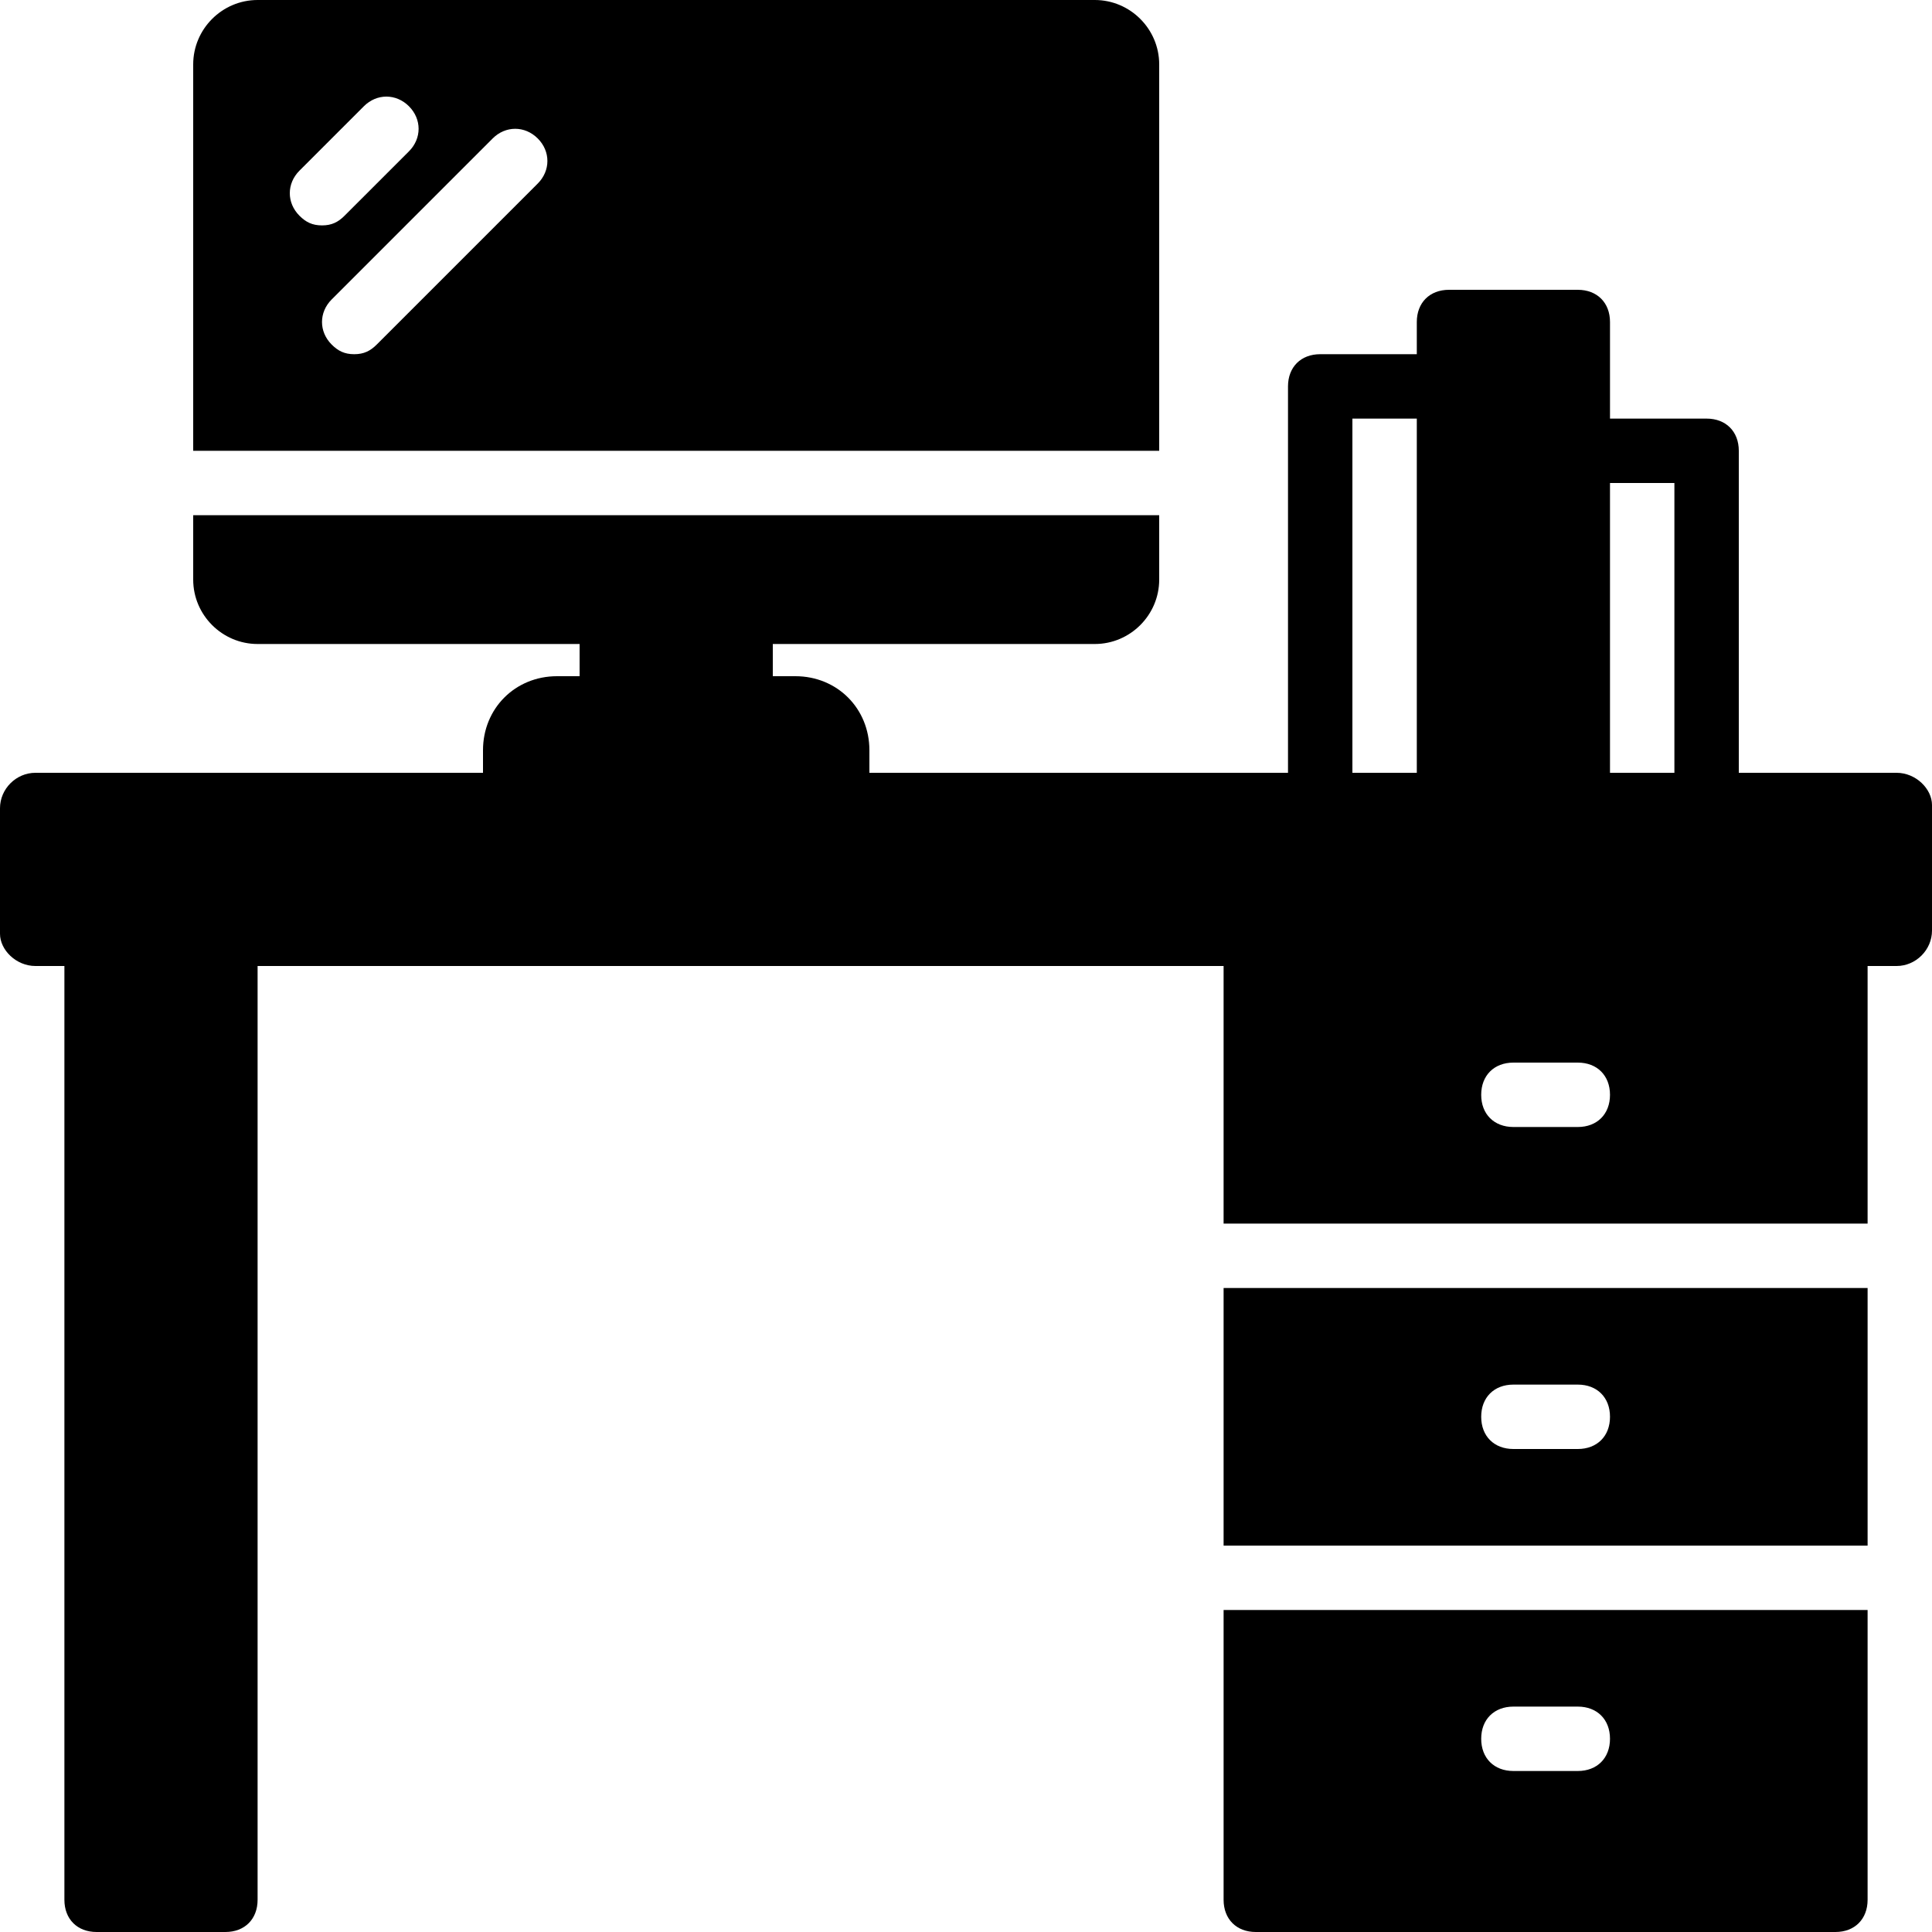
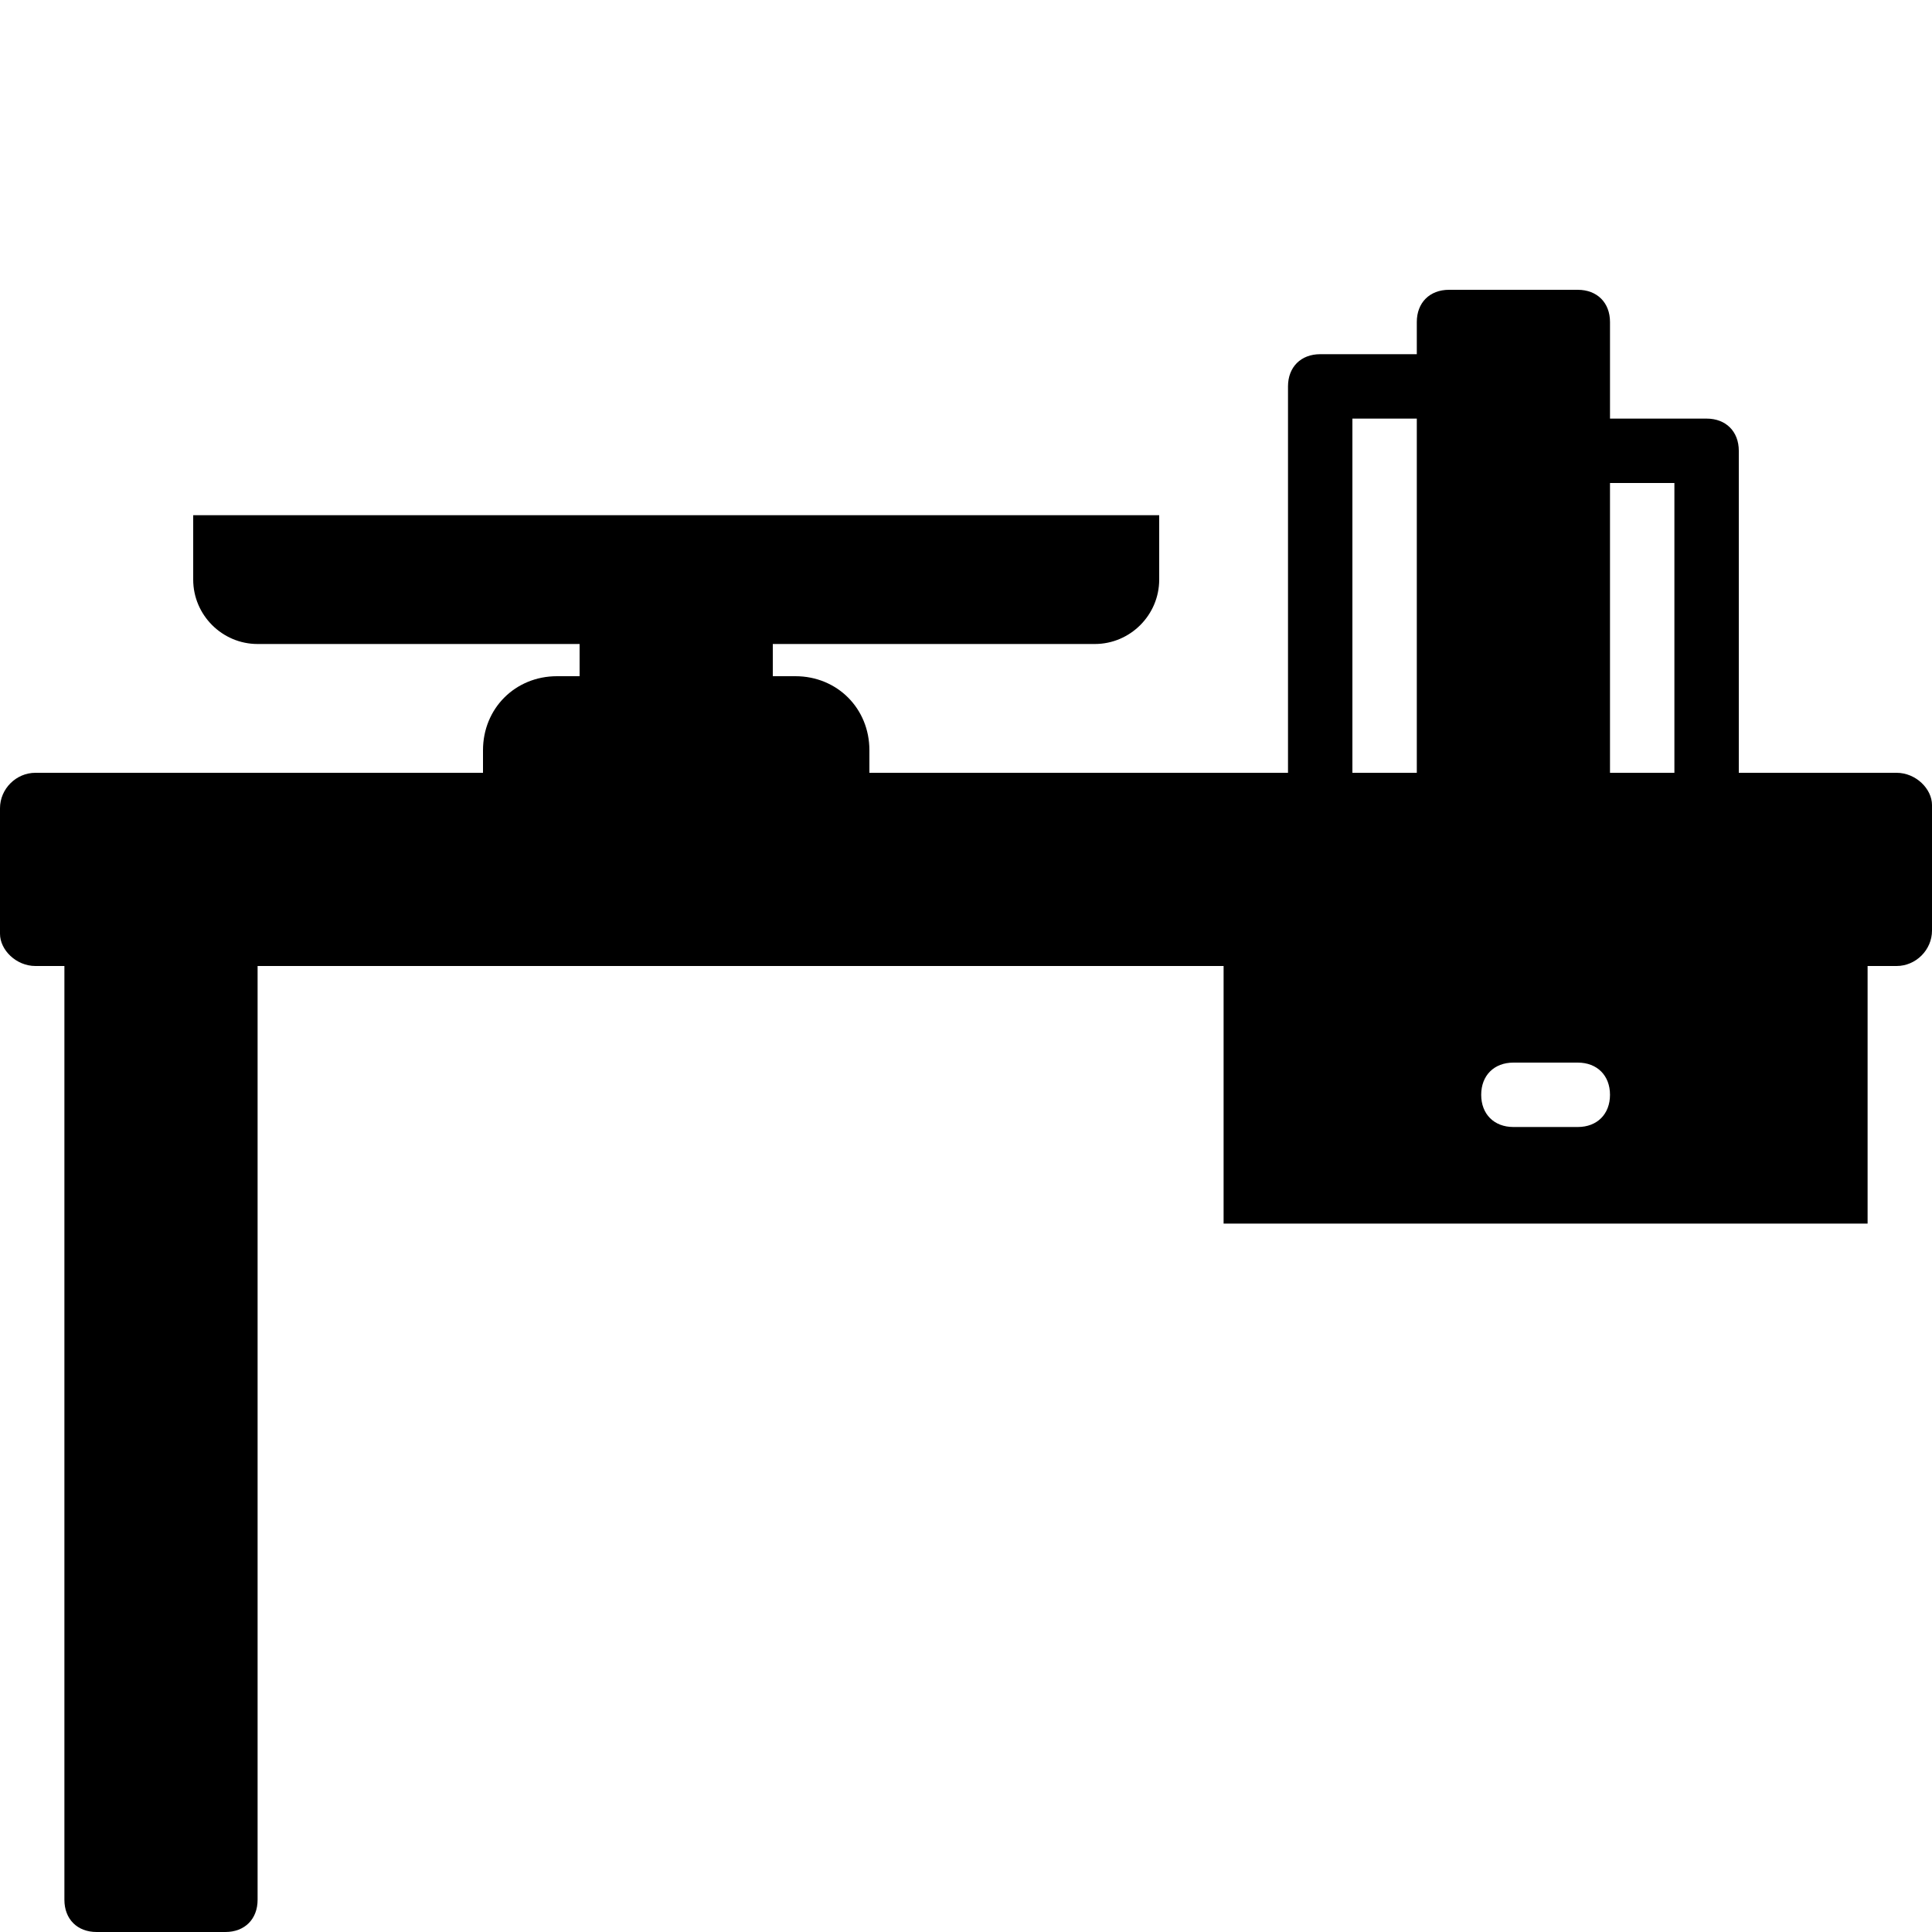
<svg xmlns="http://www.w3.org/2000/svg" version="1.1" id="Layer_1" x="0px" y="0px" viewBox="0 0 512 512" style="enable-background:new 0 0 512 512;" xml:space="preserve">
  <g>
    <g>
-       <path d="M324.267,341.333V409.6h170.667v-68.267H324.267z M418.133,384h-17.067c-5.12,0-8.533-3.413-8.533-8.533    s3.413-8.533,8.533-8.533h17.067c5.12,0,8.533,3.413,8.533,8.533S423.253,384,418.133,384z" />
-     </g>
+       </g>
  </g>
  <g>
    <g>
-       <path d="M324.267,426.667v76.8c0,5.12,3.413,8.533,8.533,8.533h153.6c5.12,0,8.533-3.413,8.533-8.533v-76.8H324.267z     M418.133,469.333h-17.067c-5.12,0-8.533-3.413-8.533-8.533c0-5.12,3.413-8.533,8.533-8.533h17.067    c5.12,0,8.533,3.413,8.533,8.533C426.667,465.92,423.253,469.333,418.133,469.333z" />
-     </g>
+       </g>
  </g>
  <g>
    <g>
-       <path d="M290.133,0H68.267C58.88,0,51.2,7.68,51.2,17.067v102.4h256v-102.4C307.2,7.68,299.52,0,290.133,0z M79.36,45.227    L96.427,28.16c3.413-3.413,8.533-3.413,11.947,0c3.413,3.413,3.413,8.533,0,11.947L91.307,57.173    c-1.707,1.707-3.413,2.56-5.973,2.56s-4.267-0.853-5.973-2.56C75.947,53.76,75.947,48.64,79.36,45.227z M142.507,48.64    L99.84,91.307c-1.707,1.707-3.413,2.56-5.973,2.56c-2.56,0-4.267-0.853-5.973-2.56c-3.413-3.413-3.413-8.533,0-11.947    l42.667-42.667c3.413-3.413,8.533-3.413,11.947,0S145.92,45.227,142.507,48.64z" />
-     </g>
+       </g>
  </g>
  <g>
    <g>
      <path d="M502.613,204.8H460.8v-85.333c0-5.12-3.413-8.533-8.533-8.533h-25.6v-25.6c0-5.12-3.413-8.533-8.533-8.533H384    c-5.12,0-8.533,3.413-8.533,8.533v8.533h-25.6c-5.12,0-8.533,3.413-8.533,8.533v102.4H230.4v-5.973    c0-11.093-8.533-19.627-19.627-19.627H204.8v-8.533h85.333c9.387,0,17.067-7.68,17.067-17.067v-17.067h-256V153.6    c0,9.387,7.68,17.067,17.067,17.067H153.6v8.533h-5.973c-11.093,0-19.627,8.533-19.627,19.627v5.973H9.387    c-5.12,0-9.387,4.267-9.387,9.387v33.28C0,251.733,4.267,256,9.387,256h7.68v247.467c0,5.12,3.413,8.533,8.533,8.533h34.133    c5.12,0,8.533-3.413,8.533-8.533V256h256v68.267h170.667V256h7.68c5.12,0,9.387-4.267,9.387-9.387v-33.28    C512,209.067,507.733,204.8,502.613,204.8z M375.467,204.8H358.4v-93.867h17.067V204.8z M418.133,298.667h-17.067    c-5.12,0-8.533-3.413-8.533-8.533s3.413-8.533,8.533-8.533h17.067c5.12,0,8.533,3.413,8.533,8.533    S423.253,298.667,418.133,298.667z M443.733,204.8h-17.067V128h17.067V204.8z" />
    </g>
  </g>
  <g>
</g>
  <g>
</g>
  <g>
</g>
  <g>
</g>
  <g>
</g>
  <g>
</g>
  <g>
</g>
  <g>
</g>
  <g>
</g>
  <g>
</g>
  <g>
</g>
  <g>
</g>
  <g>
</g>
  <g>
</g>
  <g>
</g>
</svg>